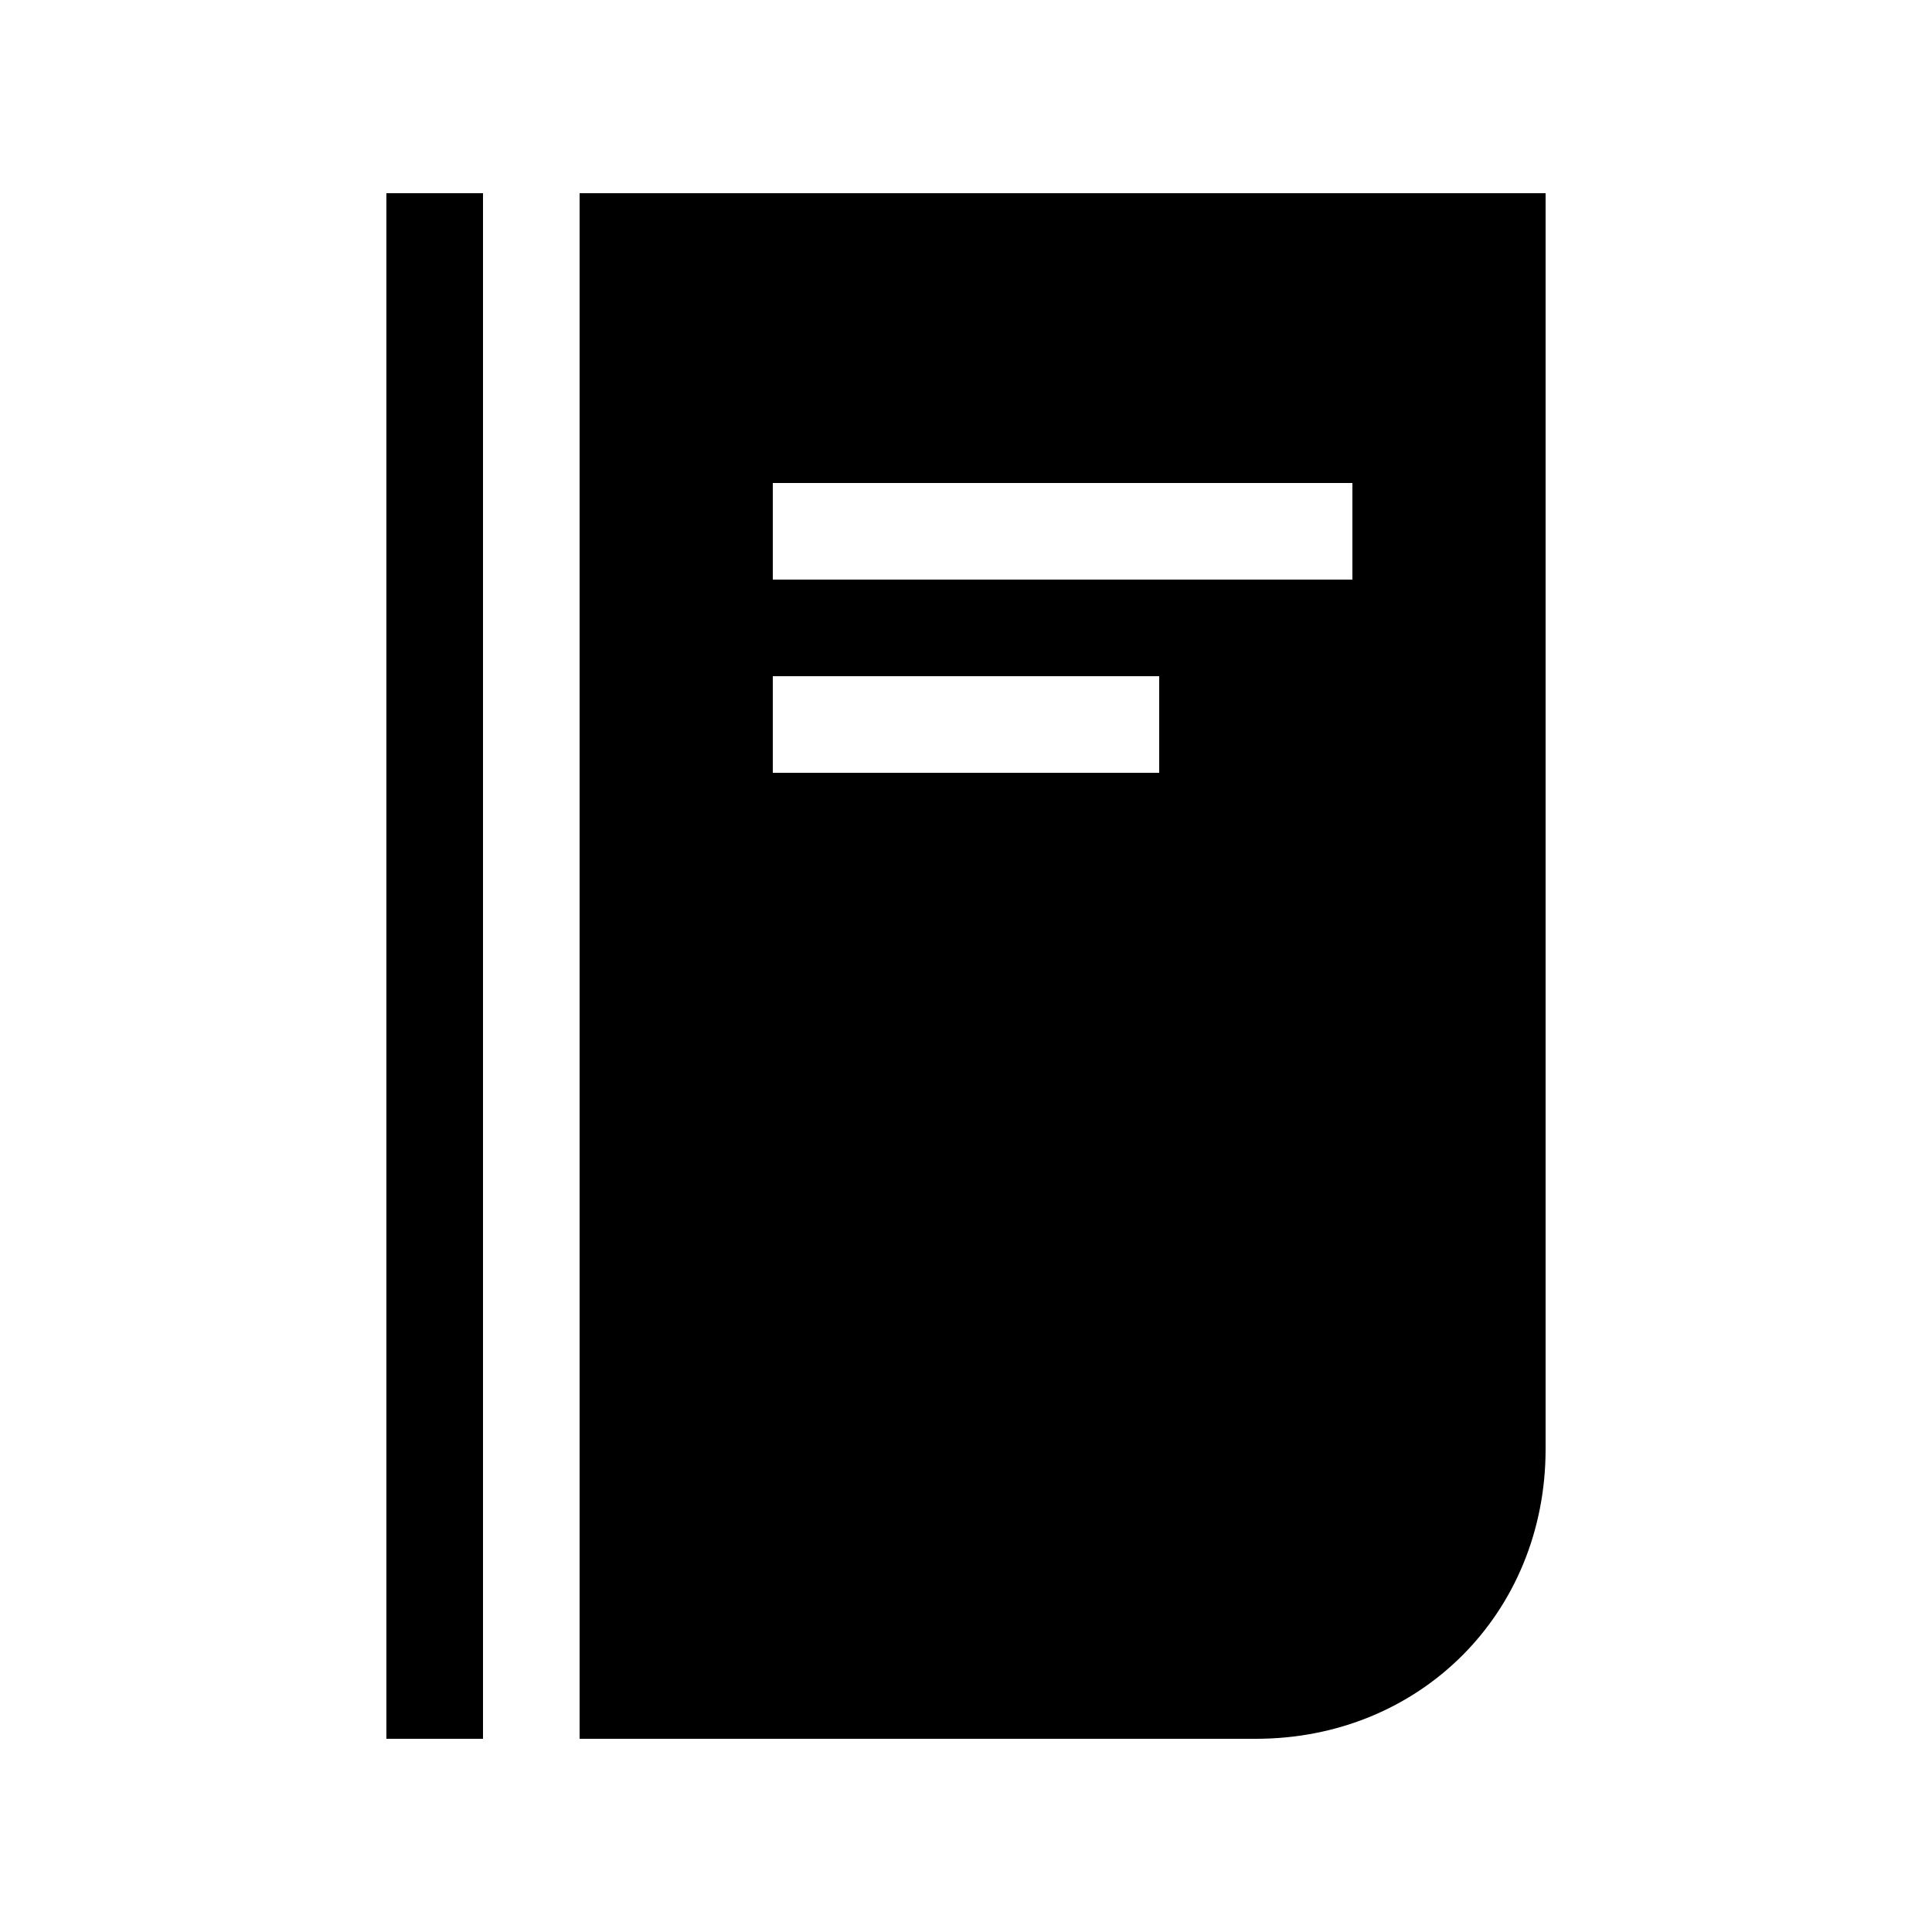
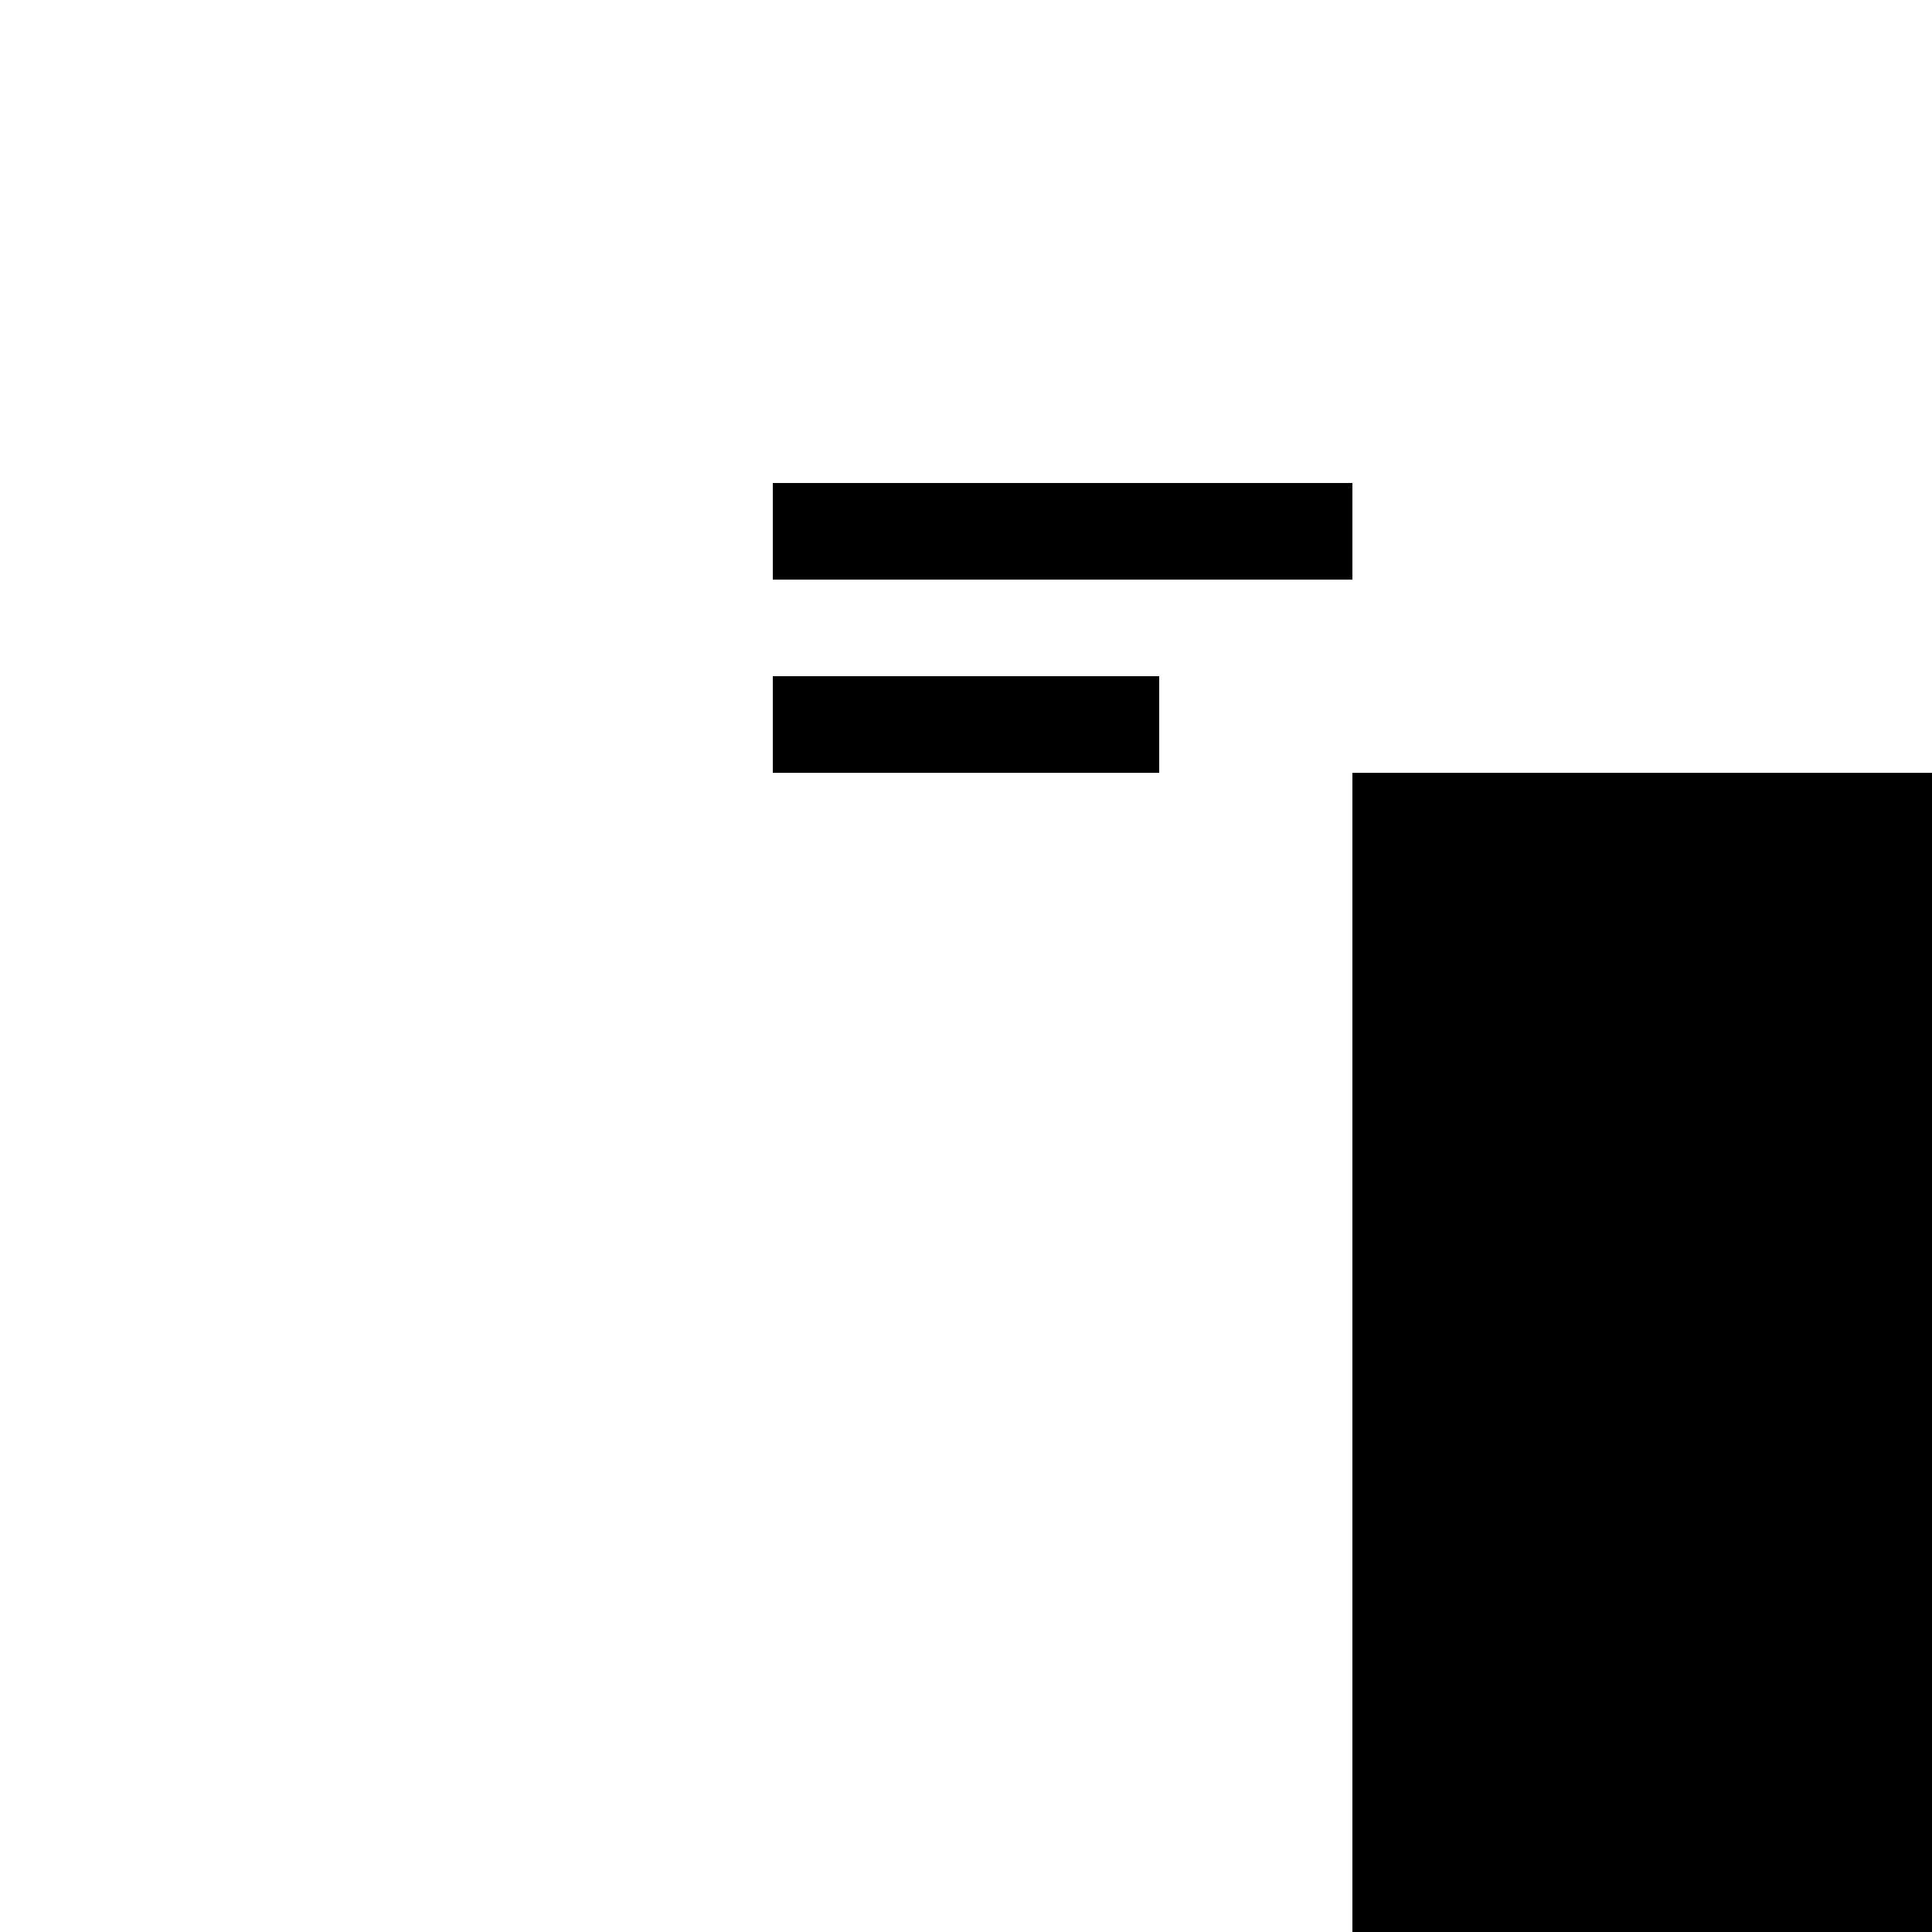
<svg xmlns="http://www.w3.org/2000/svg" version="1.1" id="svg4651" viewBox="0 0 200 200" height="56.444mm" width="56.444mm">
  <defs id="defs4653" />
  <g transform="translate(-445.714,-355.219)" id="layer1">
-     <path d="m 585.714,415.219 0,-10 -60,0 0,10 60,0 z m -20,20 0,-10 -40,0 0,10 40,0 z m -80,-60 10,0 0,160 -10,0 0,-160 z m 20,0 100,0 0,130 c 0,17 -13,30 -30,30 l -70,0 0,-160 z" id="path4314" style="display:inline" />
+     <path d="m 585.714,415.219 0,-10 -60,0 0,10 60,0 z m -20,20 0,-10 -40,0 0,10 40,0 z z m 20,0 100,0 0,130 c 0,17 -13,30 -30,30 l -70,0 0,-160 z" id="path4314" style="display:inline" />
  </g>
</svg>